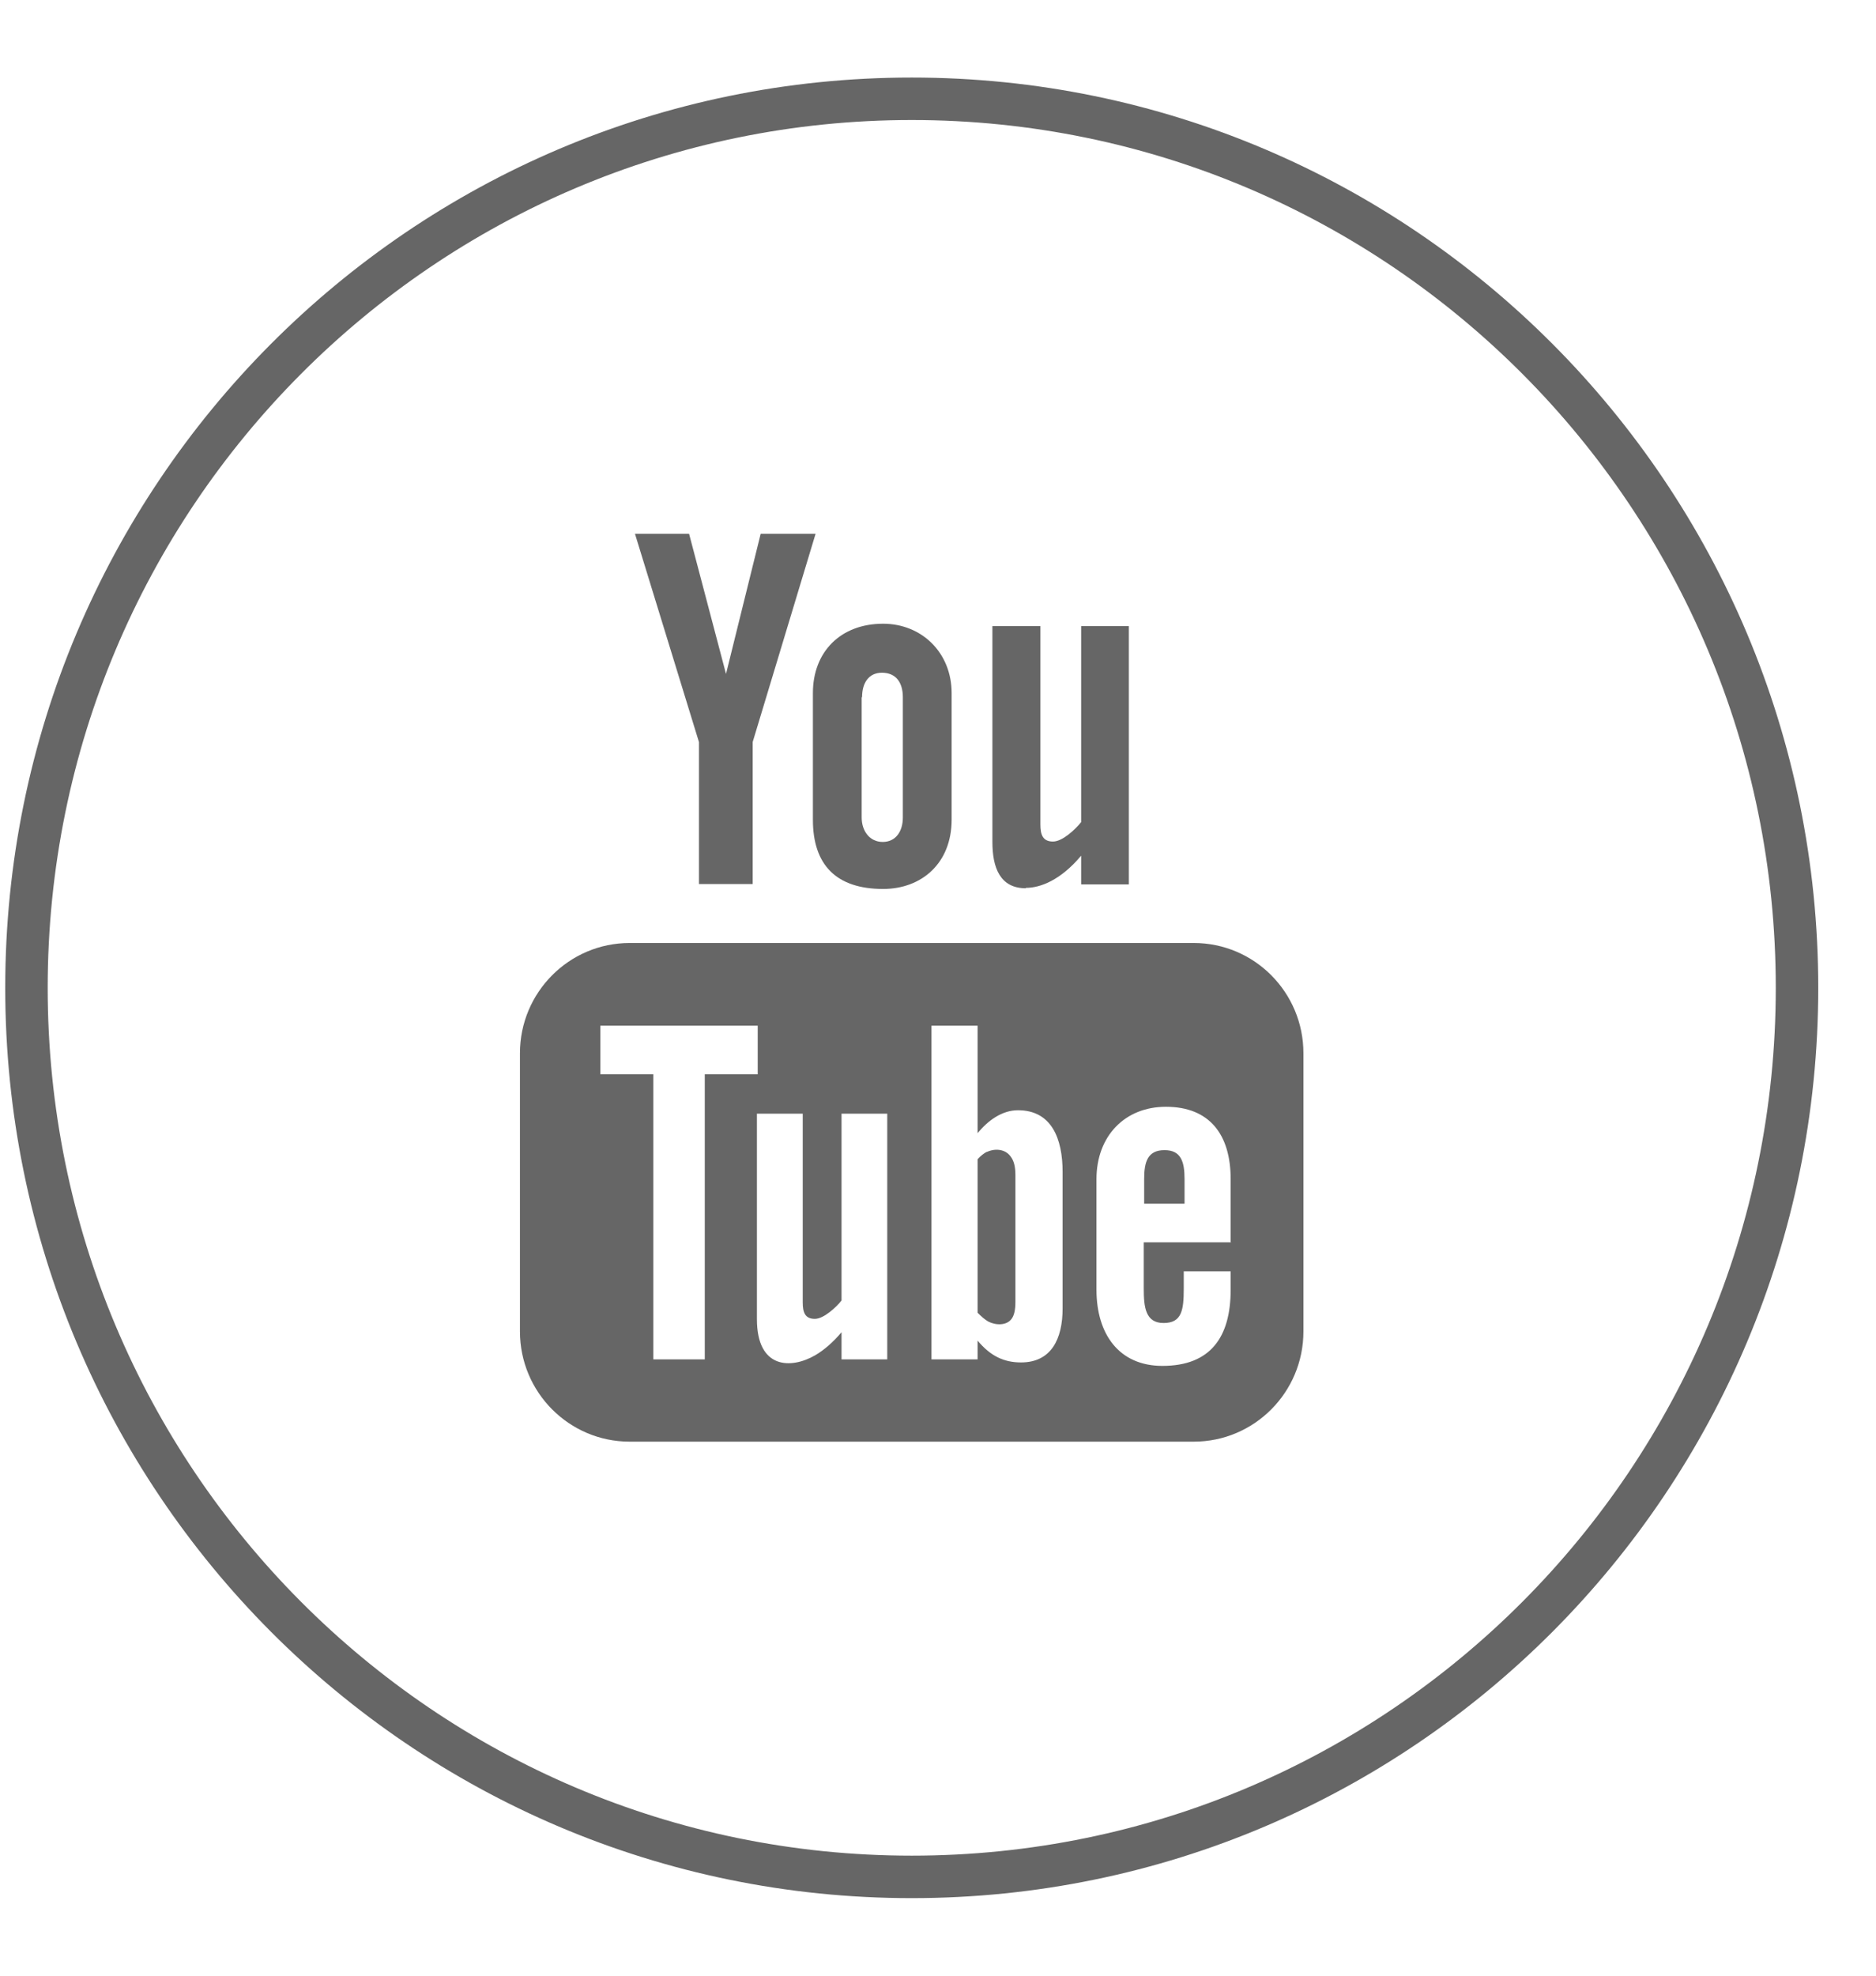
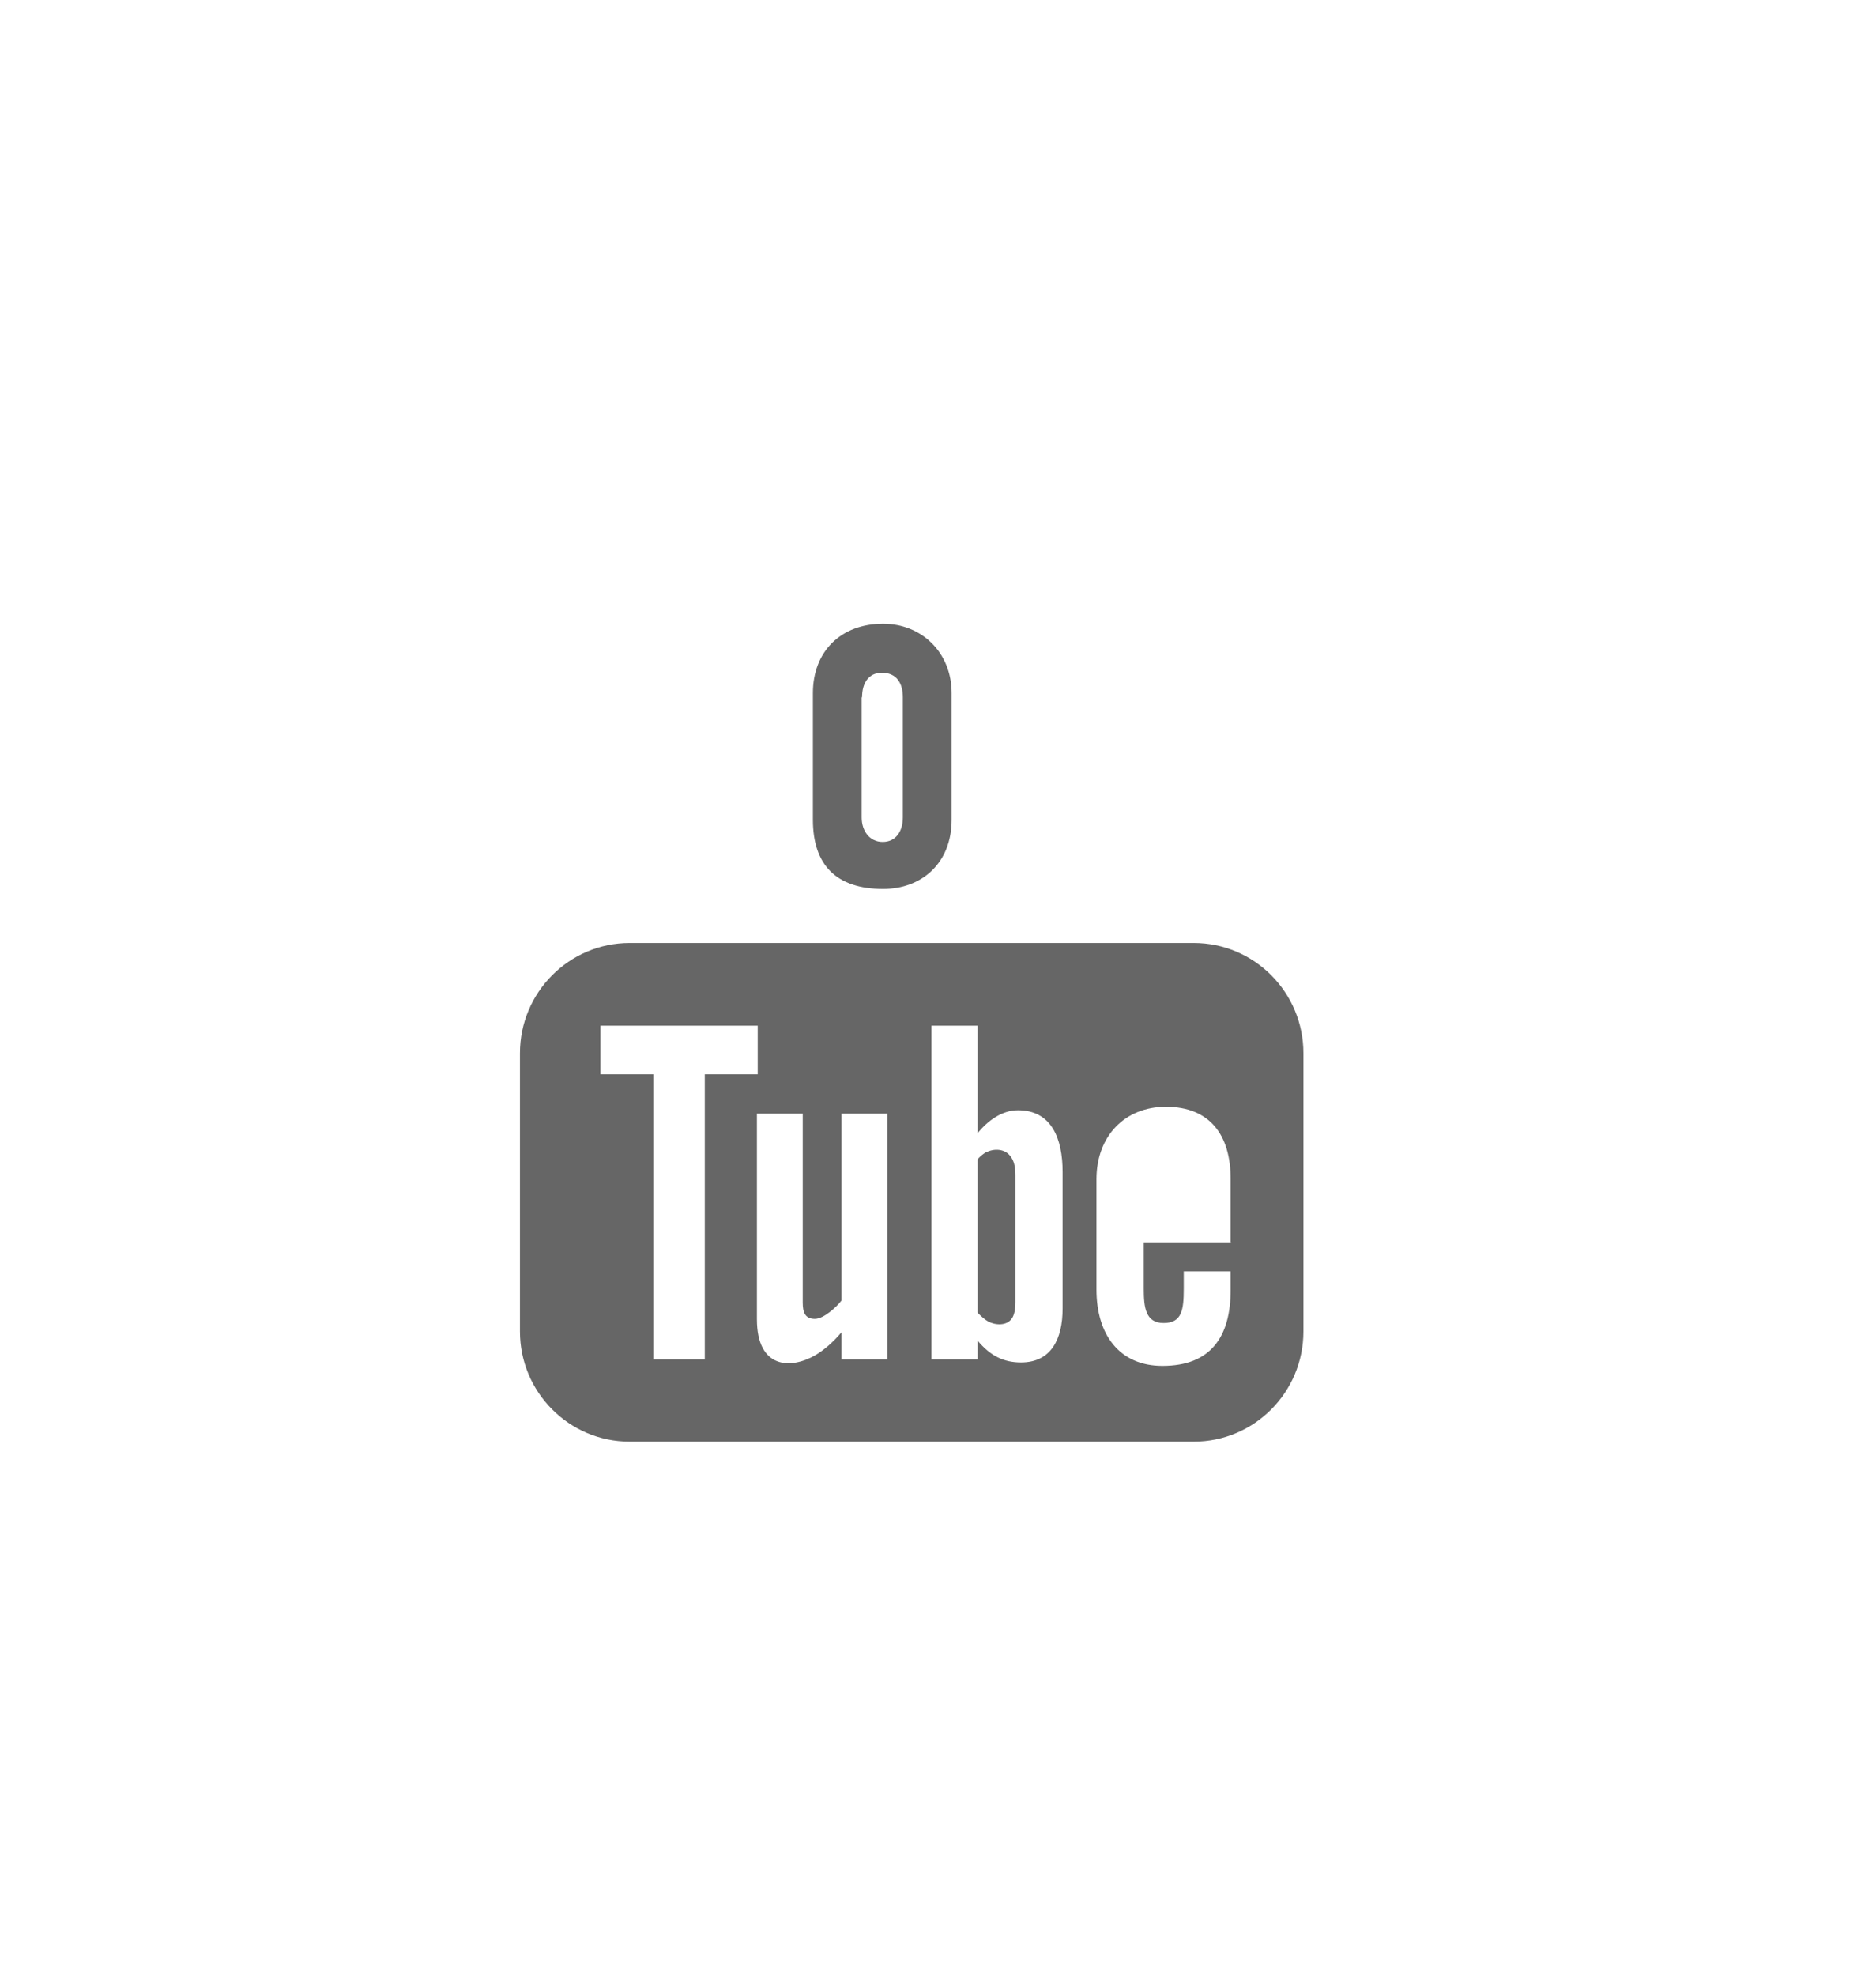
<svg xmlns="http://www.w3.org/2000/svg" width="19" height="20" viewBox="0 0 19 20" fill="none">
-   <path d="M9.234 19C4.282 19 0.268 14.971 0.268 10C0.268 5.029 4.282 1 9.234 1C14.186 1 18.2 5.029 18.2 10C18.2 14.971 14.186 19 9.234 19Z" stroke="#666666" stroke-width="0.43" stroke-miterlimit="10" />
-   <path d="M10.39 8.988C10.537 8.988 10.742 8.91 10.95 8.662V8.953H11.433V6.338H10.95V8.322C10.892 8.395 10.761 8.519 10.665 8.519C10.56 8.519 10.537 8.449 10.537 8.345V6.338H10.051V8.523C10.051 8.783 10.128 8.992 10.39 8.992V8.988Z" fill="#666666" />
  <path d="M8.233 8.298C8.233 8.759 8.473 8.999 8.944 8.999C9.333 8.999 9.638 8.74 9.638 8.298V7.016C9.638 6.605 9.333 6.314 8.944 6.314C8.515 6.314 8.233 6.597 8.233 7.016V8.298ZM8.731 7.058C8.731 6.915 8.797 6.81 8.932 6.81C9.079 6.81 9.144 6.915 9.144 7.058V8.275C9.144 8.418 9.071 8.523 8.94 8.523C8.809 8.523 8.727 8.414 8.727 8.275V7.058H8.731Z" fill="#666666" />
-   <path d="M7.079 8.949H7.623V7.512L8.26 5.404H7.704L7.353 6.822L6.979 5.404H6.431L7.079 7.512V8.949Z" fill="#666666" />
  <path d="M12.09 9.546H6.377C5.764 9.546 5.266 10.046 5.266 10.662V13.478C5.266 14.094 5.764 14.594 6.377 14.594H12.09C12.704 14.594 13.201 14.094 13.201 13.478V10.662C13.201 10.046 12.704 9.546 12.09 9.546ZM7.138 13.761H6.617V10.875H6.08V10.383H7.674V10.875H7.138V13.761ZM8.986 13.761H8.523V13.486C8.438 13.587 8.35 13.664 8.257 13.719C8.01 13.862 7.666 13.858 7.666 13.354V11.274H8.13V13.184C8.13 13.285 8.153 13.351 8.253 13.351C8.342 13.351 8.469 13.234 8.523 13.165V11.274H8.986V13.765V13.761ZM10.762 13.246C10.762 13.556 10.646 13.792 10.341 13.792C10.171 13.792 10.033 13.73 9.901 13.571V13.761H9.434V10.383H9.901V11.471C10.005 11.344 10.148 11.239 10.31 11.239C10.65 11.239 10.762 11.526 10.762 11.863V13.246ZM12.468 12.576H11.584V13.044C11.584 13.23 11.6 13.393 11.785 13.393C11.97 13.393 11.989 13.261 11.989 13.044V12.87H12.464V13.056C12.464 13.536 12.26 13.827 11.773 13.827C11.333 13.827 11.105 13.505 11.105 13.056V11.936C11.105 11.502 11.391 11.204 11.808 11.204C12.252 11.204 12.464 11.487 12.464 11.936V12.572L12.468 12.576Z" fill="#666666" />
-   <path d="M11.793 11.643C11.623 11.643 11.588 11.763 11.588 11.933V12.185H11.997V11.933C11.997 11.763 11.962 11.643 11.796 11.643H11.793Z" fill="#666666" />
  <path d="M9.998 11.658C9.967 11.673 9.932 11.7 9.901 11.735V13.289C9.94 13.328 9.975 13.359 10.009 13.378C10.083 13.417 10.195 13.421 10.245 13.351C10.272 13.316 10.284 13.258 10.284 13.18V11.894C10.284 11.809 10.268 11.747 10.233 11.704C10.179 11.631 10.075 11.623 9.994 11.662L9.998 11.658Z" fill="#666666" />
</svg>